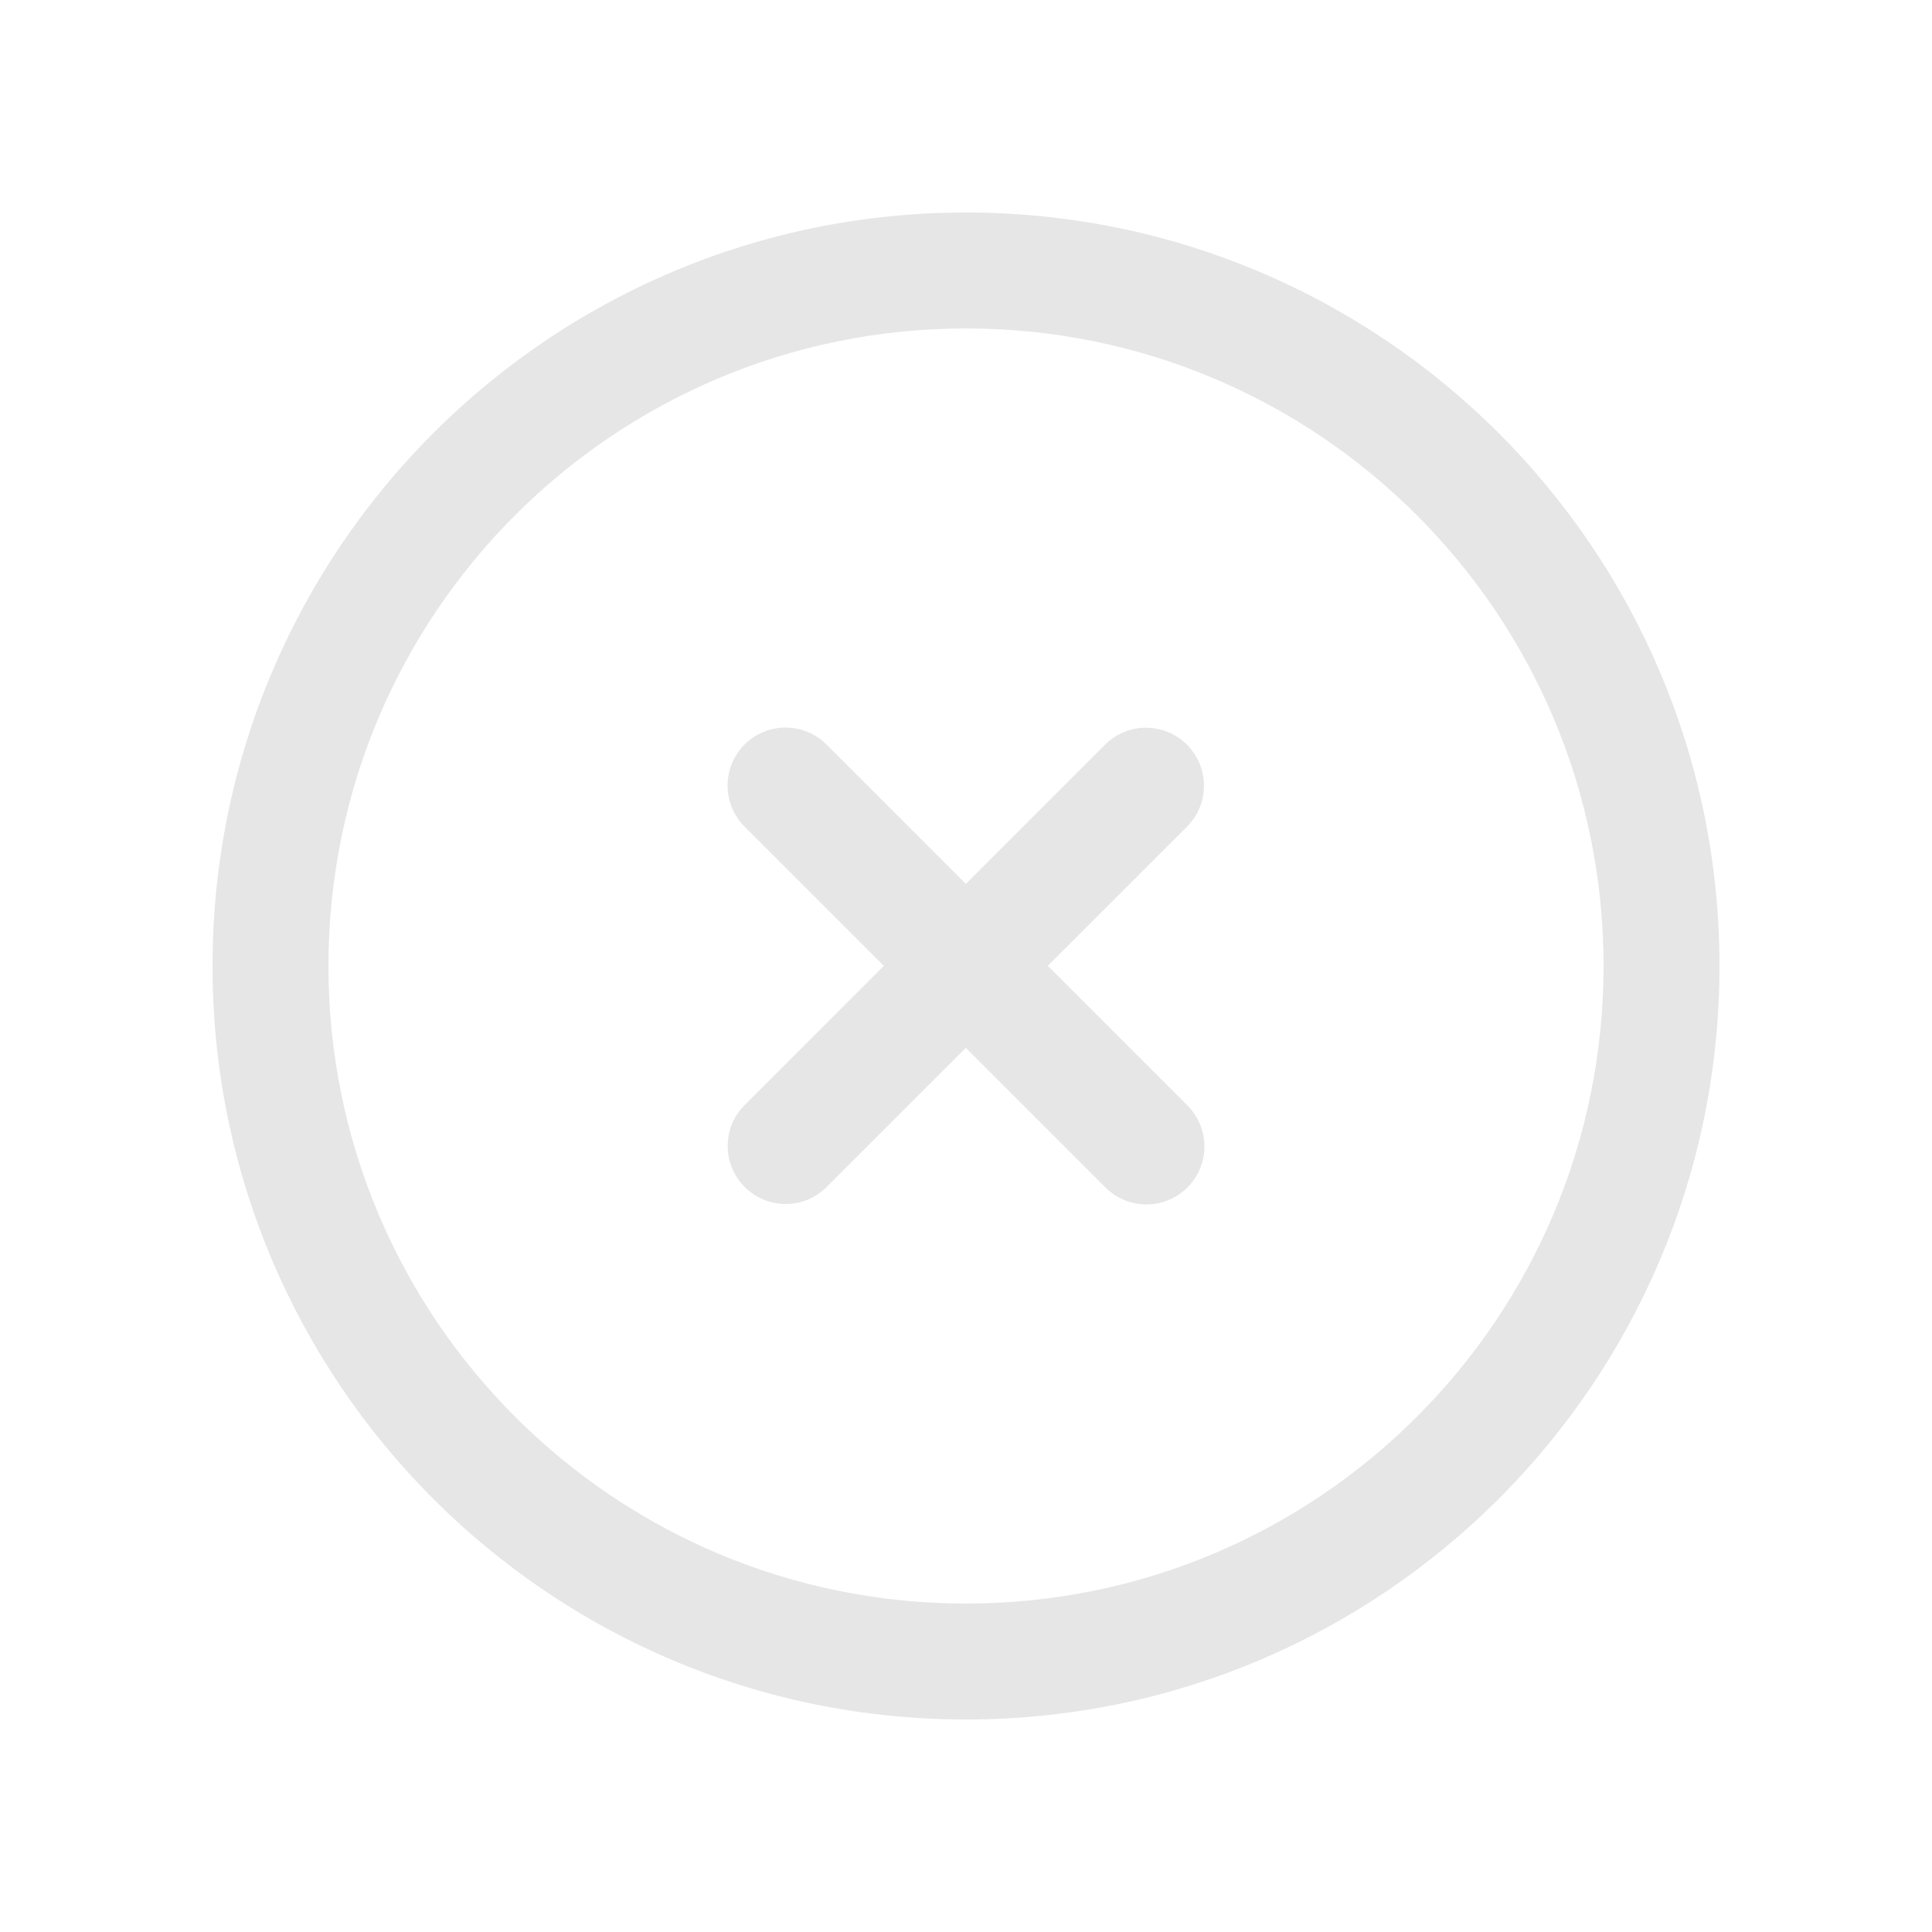
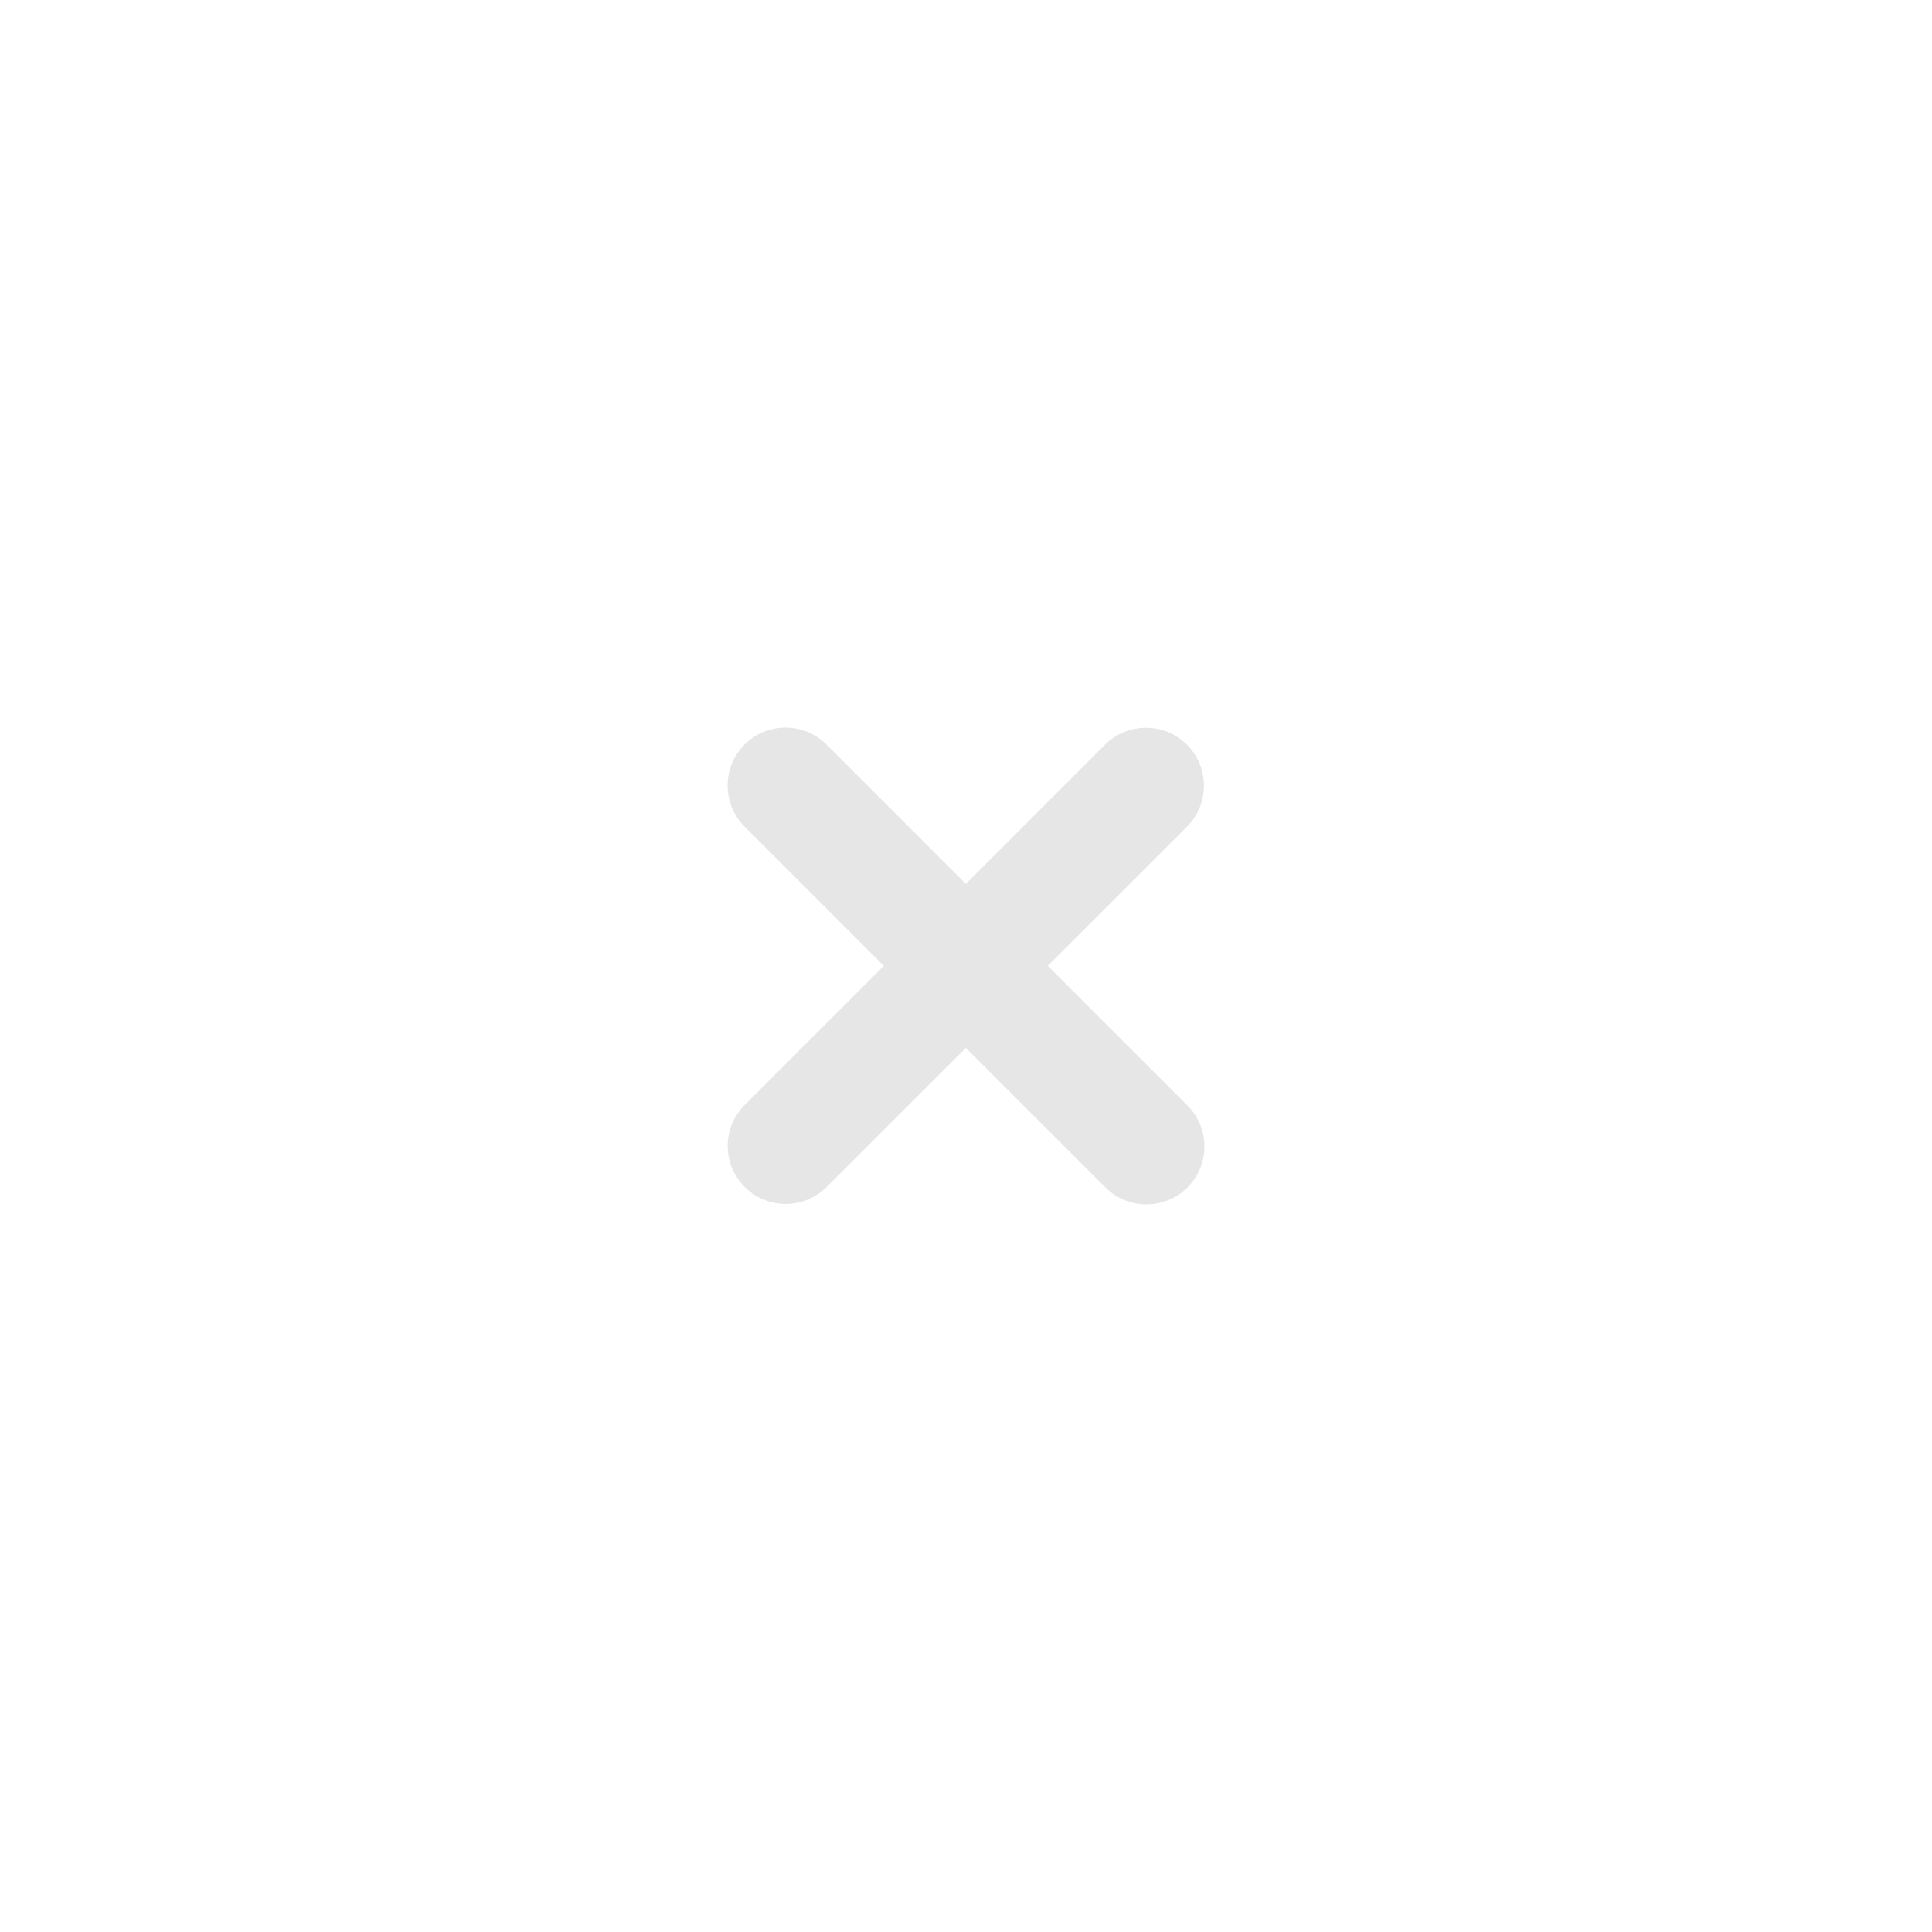
<svg xmlns="http://www.w3.org/2000/svg" width="24" height="24" viewBox="0 0 24 24" fill="none">
-   <path fill-rule="evenodd" clip-rule="evenodd" d="M12 4.08C7.625 4.08 4.08 7.626 4.08 12C4.08 16.374 7.625 19.92 12 19.92C16.374 19.92 19.92 16.374 19.92 12C19.92 7.626 16.374 4.08 12 4.08ZM2.64 12C2.64 6.83 6.83 2.64 12 2.64C17.169 2.64 21.36 6.83 21.36 12C21.36 17.169 17.169 21.36 12 21.36C6.83 21.36 2.64 17.169 2.64 12Z" fill="#E6E6E6" />
  <path fill-rule="evenodd" clip-rule="evenodd" d="M9.249 9.249C9.53 8.968 9.986 8.968 10.267 9.249L11.998 10.98L13.727 9.251C14.008 8.97 14.464 8.97 14.745 9.251C15.026 9.532 15.026 9.988 14.745 10.27L13.016 11.998L14.751 13.733C15.032 14.014 15.032 14.47 14.751 14.751C14.469 15.032 14.013 15.032 13.732 14.751L11.998 13.017L10.269 14.745C9.988 15.027 9.532 15.027 9.251 14.745C8.969 14.464 8.969 14.008 9.251 13.727L10.979 11.998L9.249 10.268C8.968 9.987 8.968 9.531 9.249 9.249Z" fill="#E6E6E6" />
</svg>